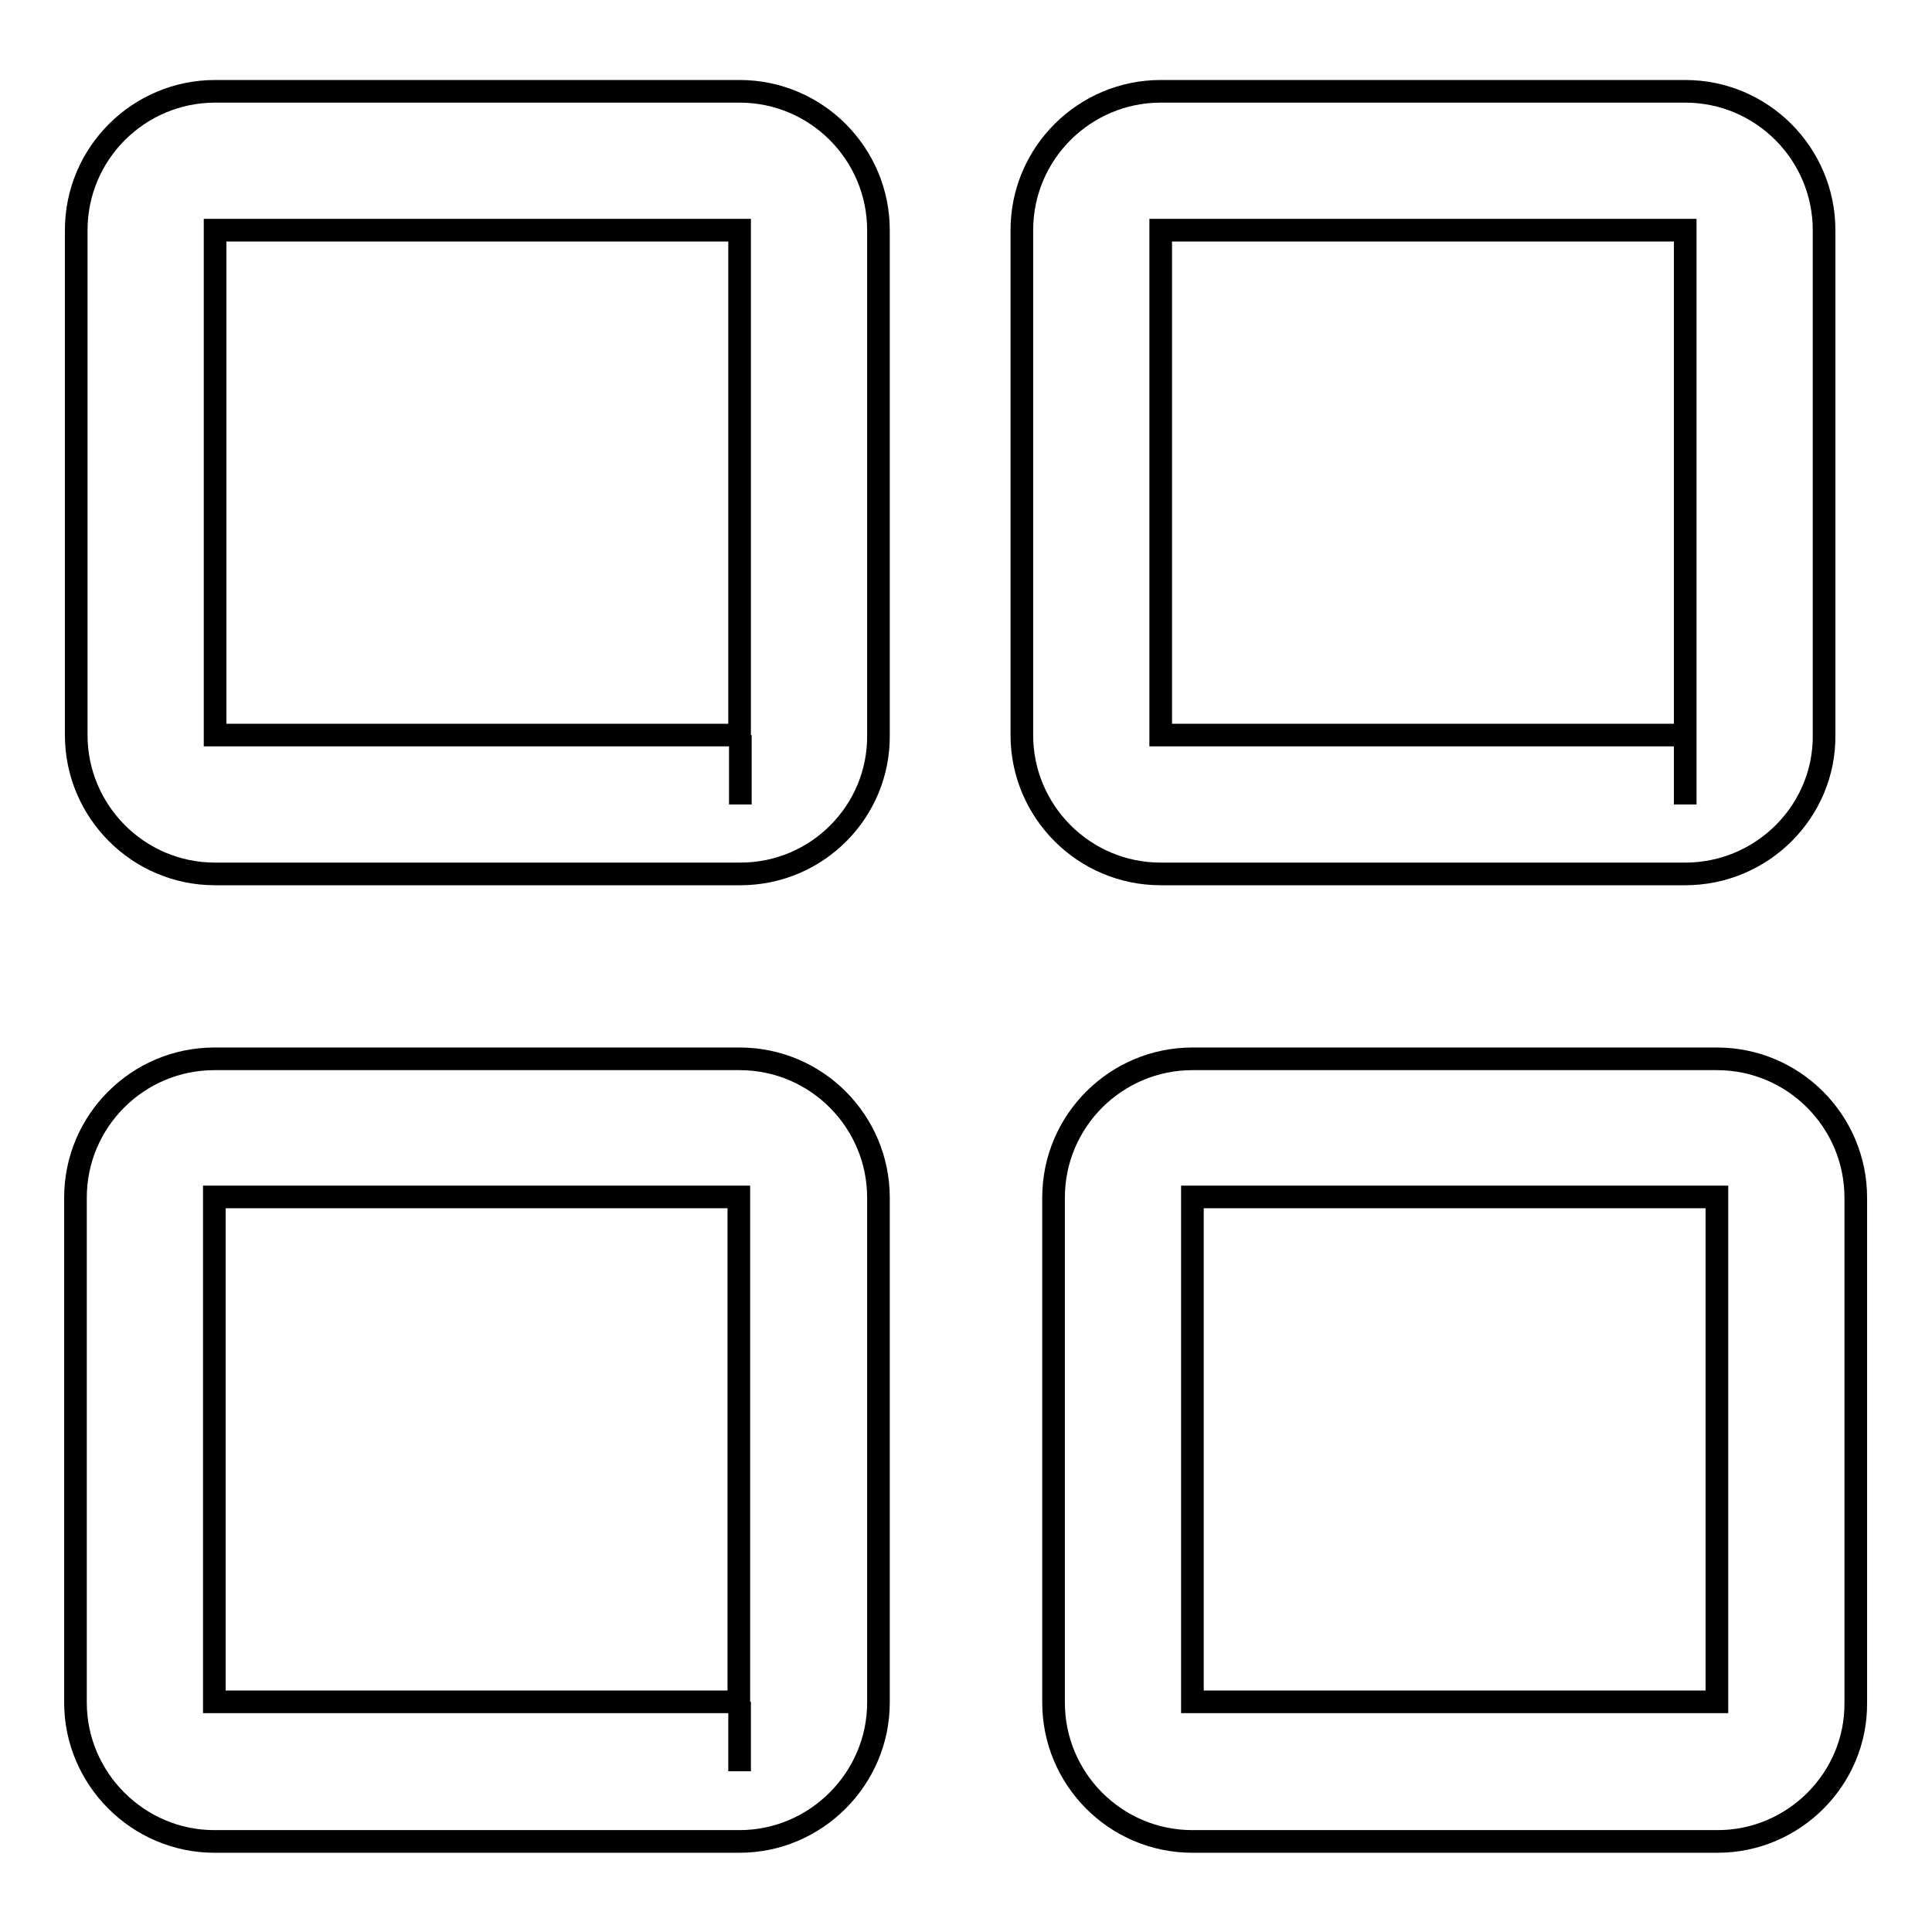
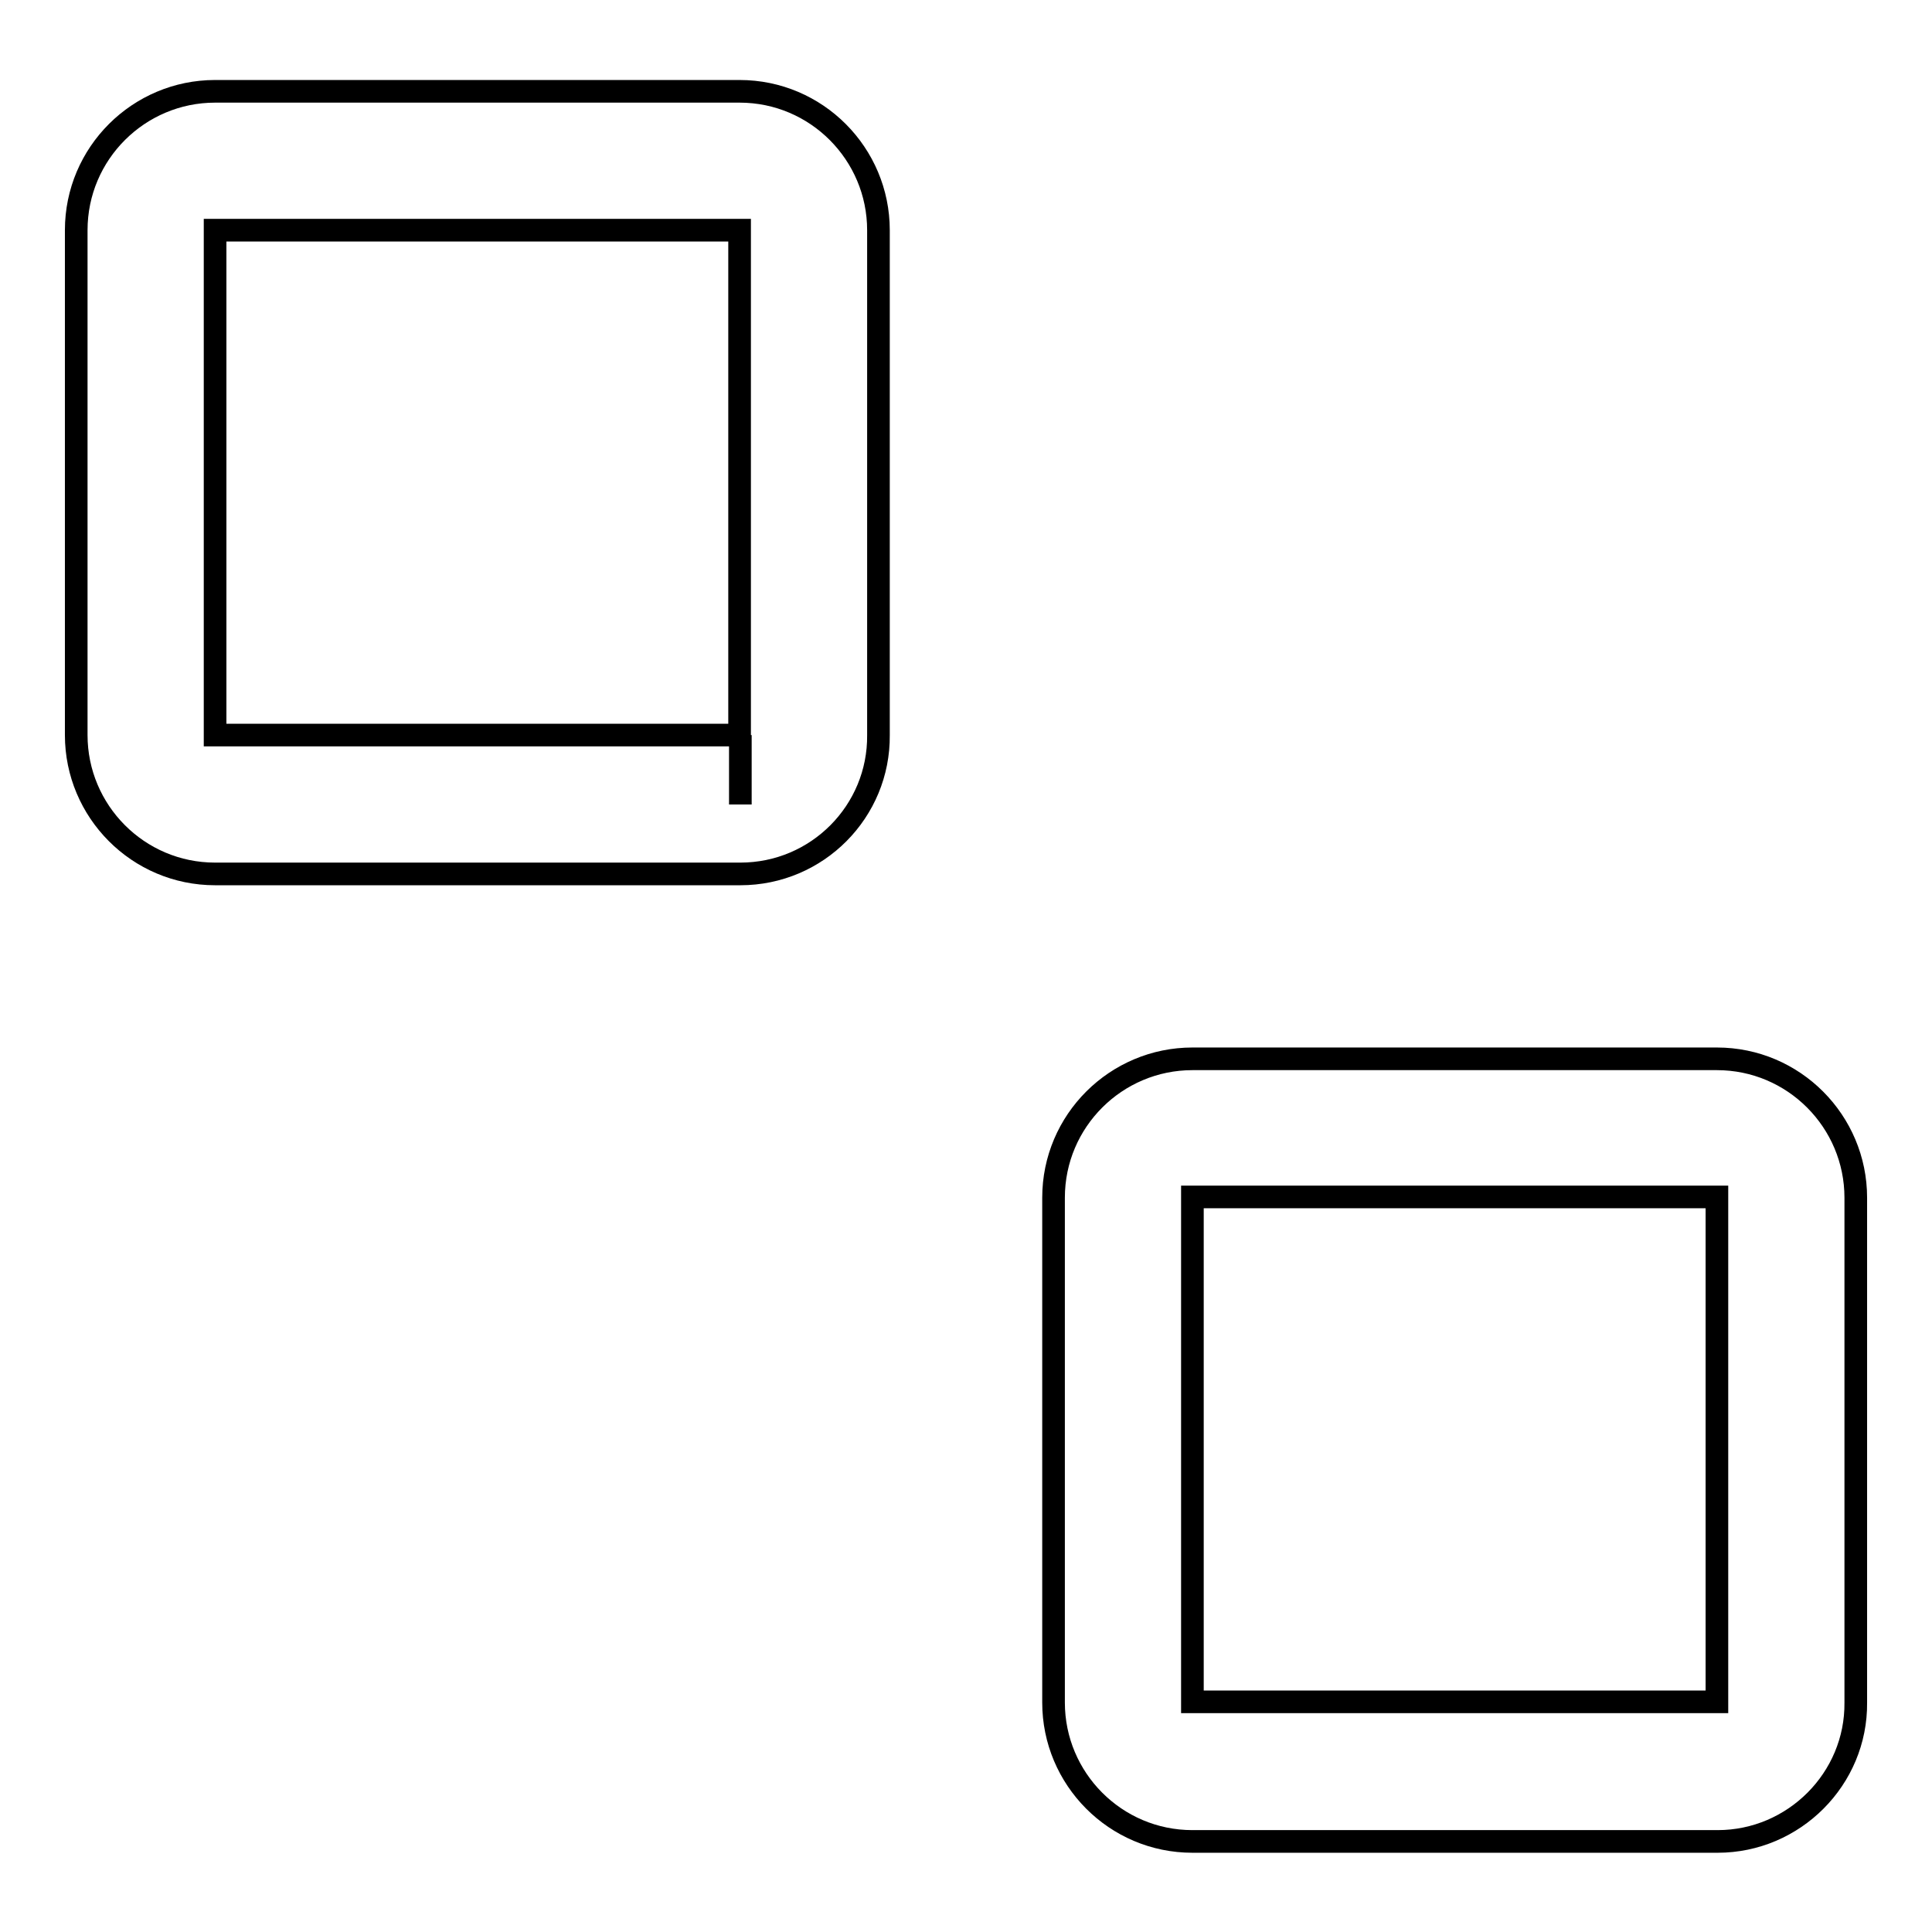
<svg xmlns="http://www.w3.org/2000/svg" version="1.1" x="0px" y="0px" viewBox="0 0 256 256" enable-background="new 0 0 256 256" xml:space="preserve">
  <g>
    <g>
      <path stroke-width="3" fill-opacity="0" stroke="#000000" d="M98.1,115.8H28.5c-10.2,0-18.4-8.3-18.4-18.4V30.5c0-10.2,8.3-18.4,18.4-18.4h69.5c10.2,0,18.4,8.3,18.4,18.4v66.9C116.5,107.5,108.3,115.8,98.1,115.8z M98.1,97.4v9.2V97.4L98.1,97.4L98.1,97.4z M28.5,30.5v66.9h69.5V30.5H28.5z" />
-       <path stroke-width="3" fill-opacity="0" stroke="#000000" d="M223.3,115.8h-69.5c-10.2,0-18.4-8.3-18.4-18.4V30.5c0-10.2,8.3-18.4,18.4-18.4h69.5c10.2,0,18.4,8.3,18.4,18.4v66.9C241.8,107.5,233.5,115.8,223.3,115.8z M223.3,97.4v9.2V97.4L223.3,97.4z M153.8,30.5v66.9h69.5l0-66.9H153.8z" />
-       <path stroke-width="3" fill-opacity="0" stroke="#000000" d="M98,244H28.4c-10.1,0-18.4-8.3-18.4-18.4v-66.9c0-10.2,8.3-18.4,18.4-18.4H98c10.2,0,18.4,8.3,18.4,18.4v66.9C116.4,235.7,108.1,244,98,244z M98,225.5v9.2V225.5L98,225.5L98,225.5z M28.4,158.6v66.9h69.5l0-66.9L28.4,158.6L28.4,158.6z" />
      <path stroke-width="3" fill-opacity="0" stroke="#000000" d="M227.6,244H158c-10.2,0-18.4-8.3-18.4-18.4v-66.9c0-10.2,8.3-18.4,18.4-18.4h69.5c10.2,0,18.4,8.3,18.4,18.4v66.9C246,235.7,237.7,244,227.6,244z M158,158.6v66.9h69.5l0-66.9L158,158.6L158,158.6z" />
    </g>
  </g>
</svg>